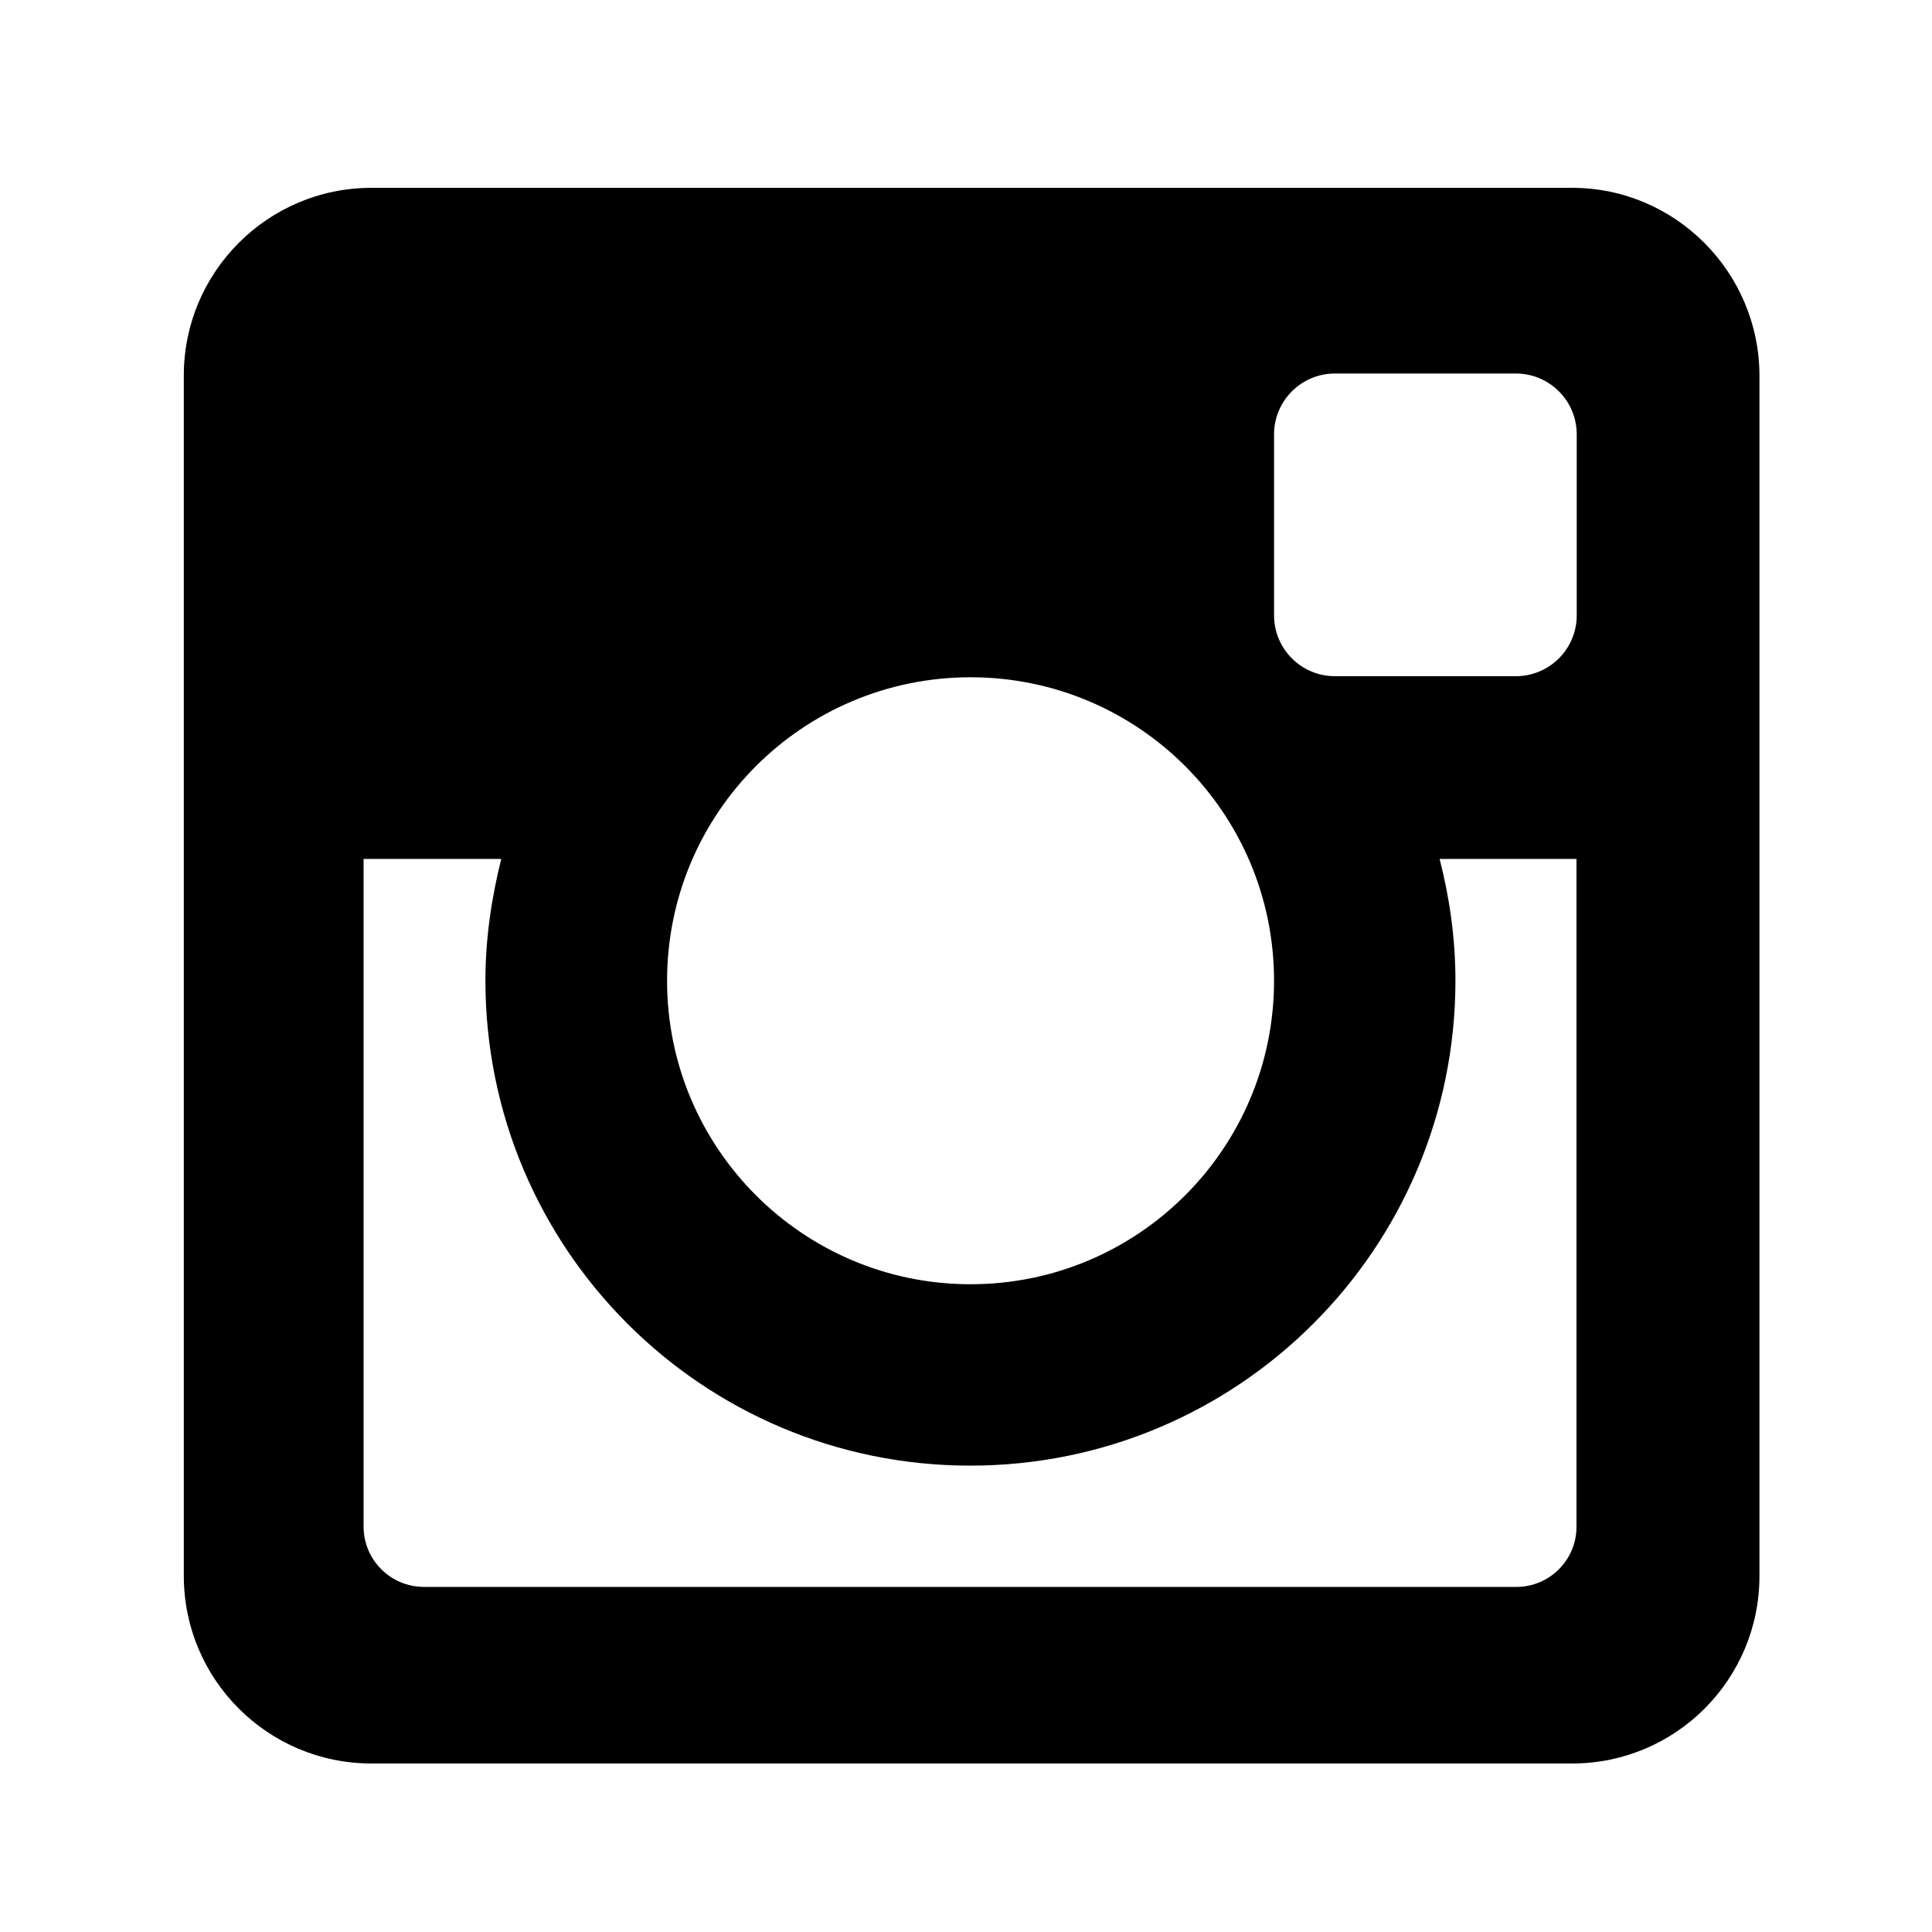
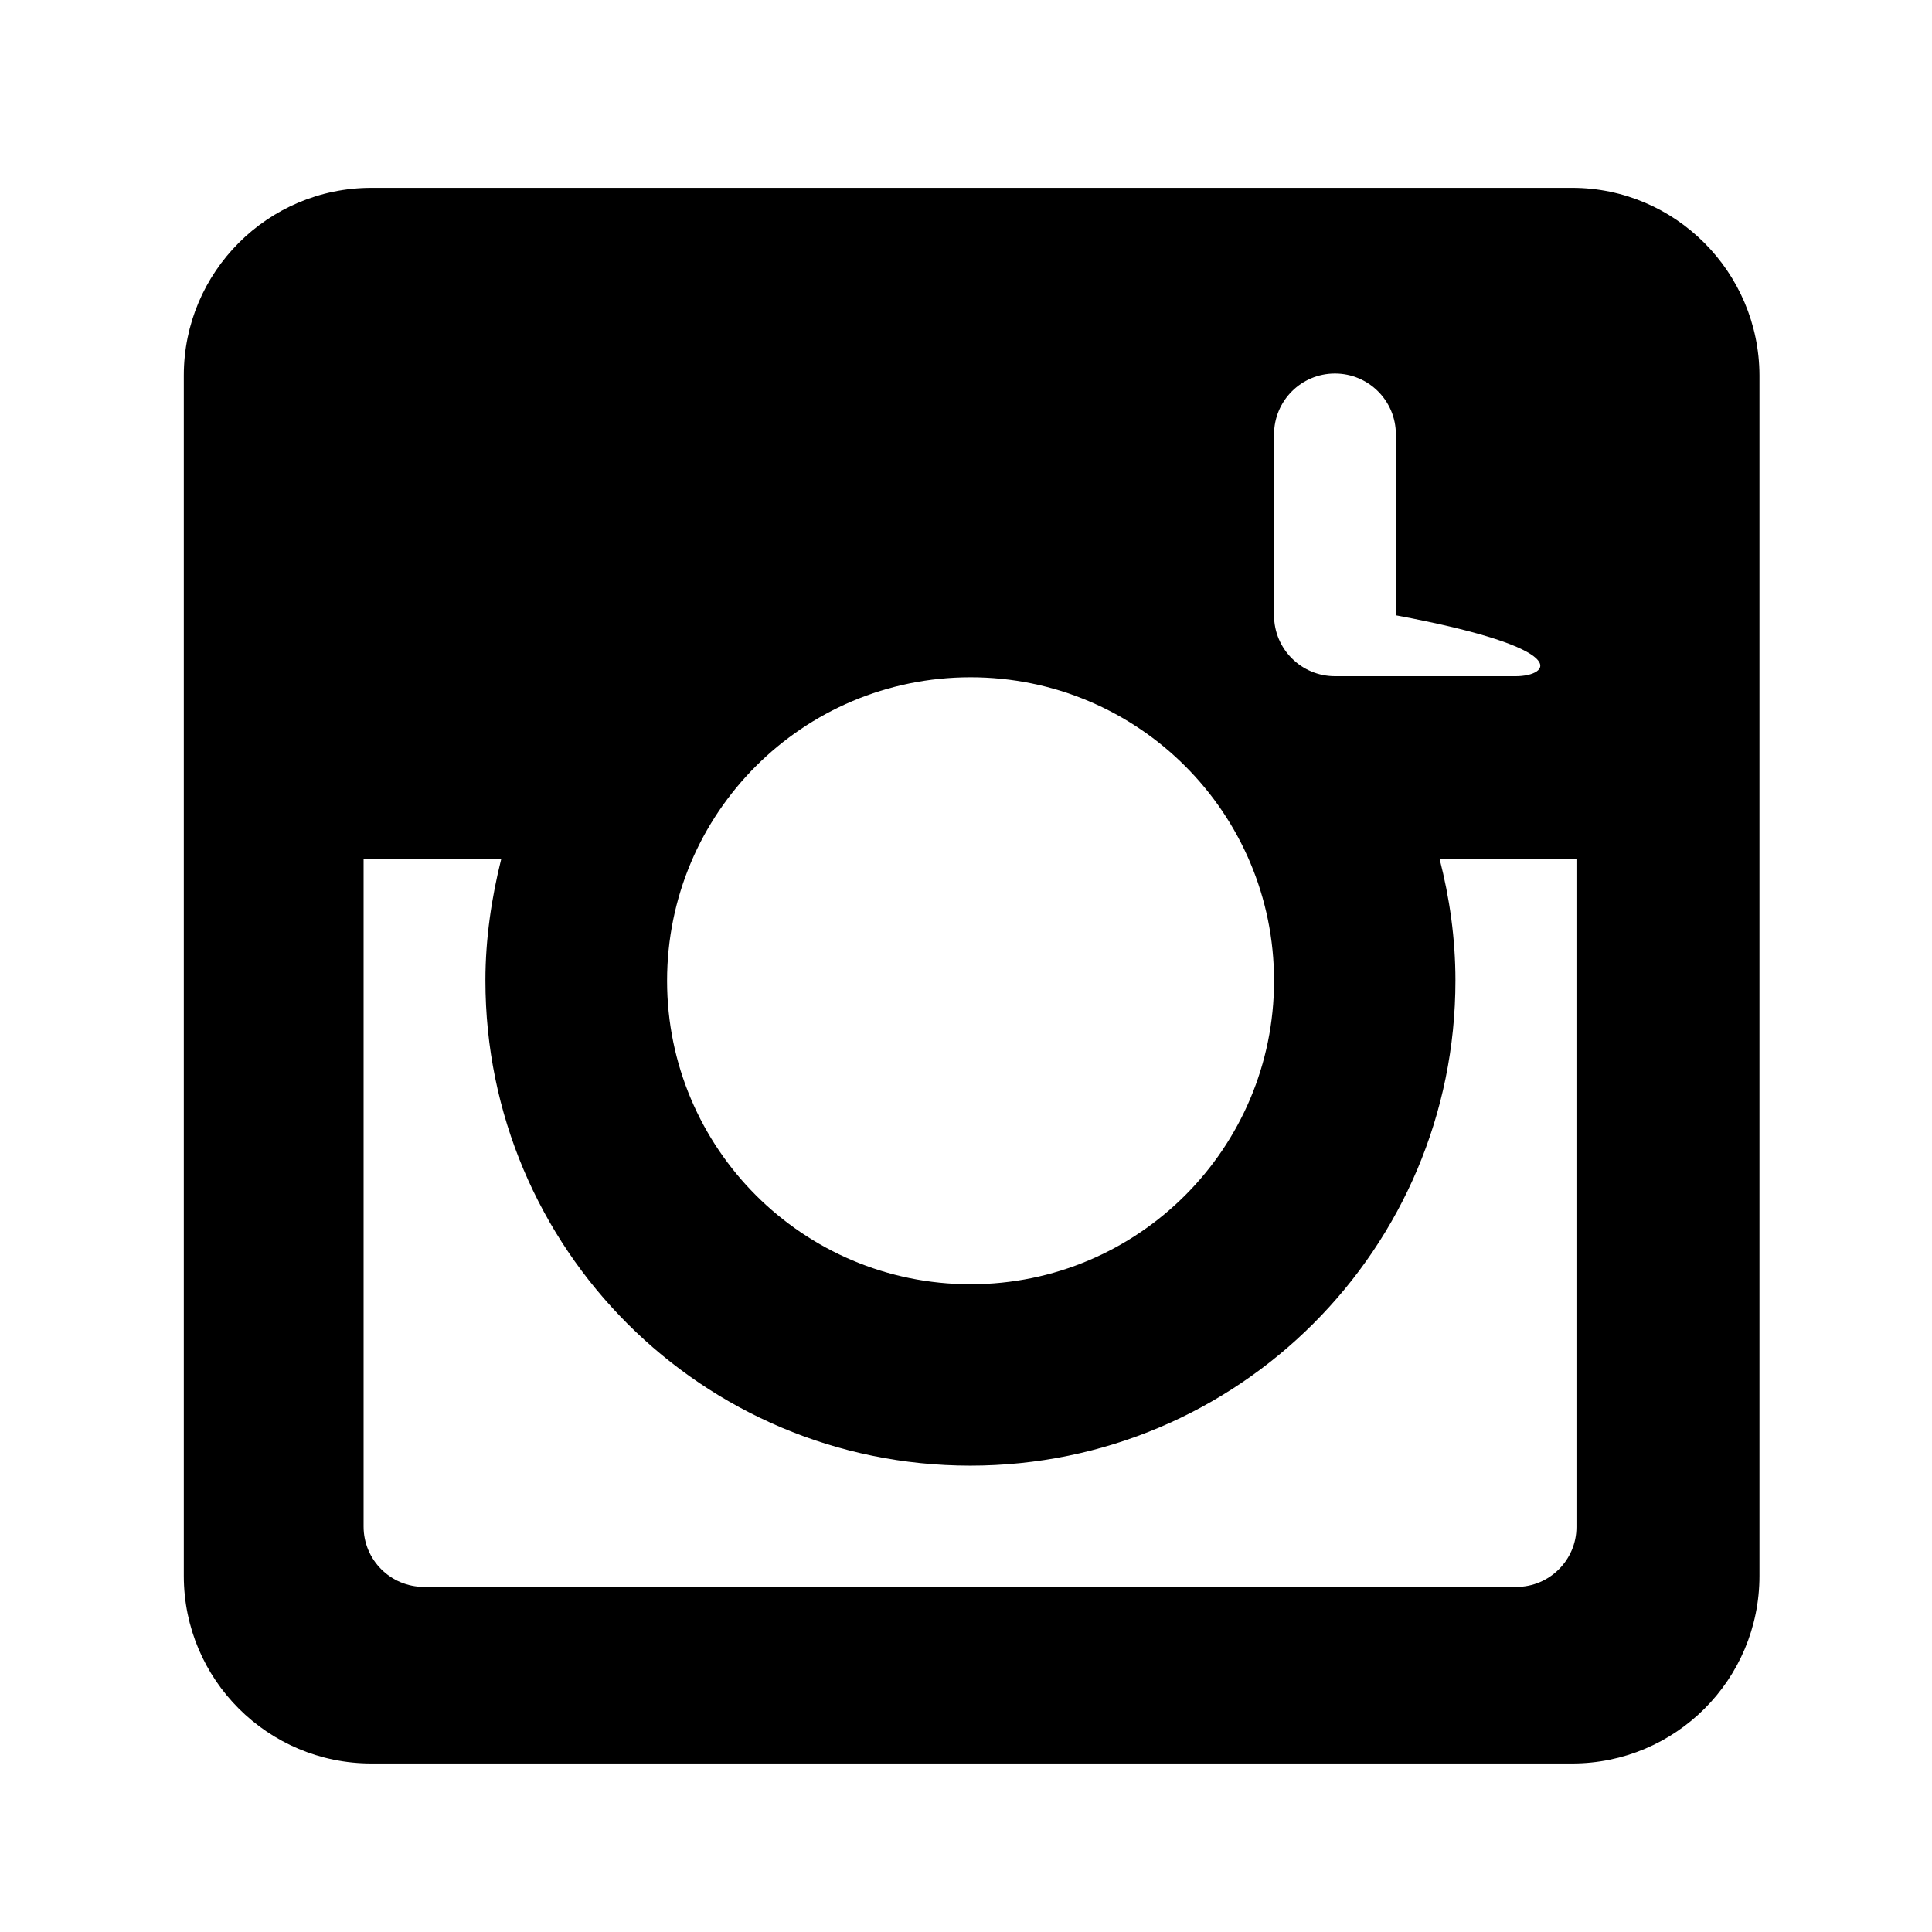
<svg xmlns="http://www.w3.org/2000/svg" version="1.1" id="Layer_1" x="0px" y="0px" viewBox="0 0 72 72" style="enable-background:new 0 0 72 72;" xml:space="preserve">
  <g id="instagram_2_">
    <g>
      <g>
        <g>
-           <path d="M58.59,7H13.84c-3.86,0-6.99,3.14-6.99,6.99v44.74c0,3.86,3.13,6.99,6.99,6.99h44.75c3.85,0,6.98-3.12,6.98-6.99V13.99      C65.56,10.14,62.43,7,58.59,7z M36.17,25.24c6.25,0,11.31,5.06,11.31,11.31c0,6.24-5.06,11.31-11.31,11.31      s-11.31-5.07-11.31-11.31C24.86,30.3,29.92,25.24,36.17,25.24z M58.75,56.91c0,1.22-1,2.23-2.24,2.23H15.81      c-1.26,0-2.26-1.01-2.26-2.25V32.01h5.13c-0.36,1.44-0.59,2.97-0.59,4.53c0,9.99,8.08,18.08,18.07,18.08s18.08-8.09,18.08-18.08      c0-1.57-0.22-3.09-0.59-4.53h5.1v24.89H58.75z M56.49,25.2h-6.74c-1.25,0-2.27-1.01-2.27-2.27v-6.74c0-1.25,1.01-2.27,2.27-2.27      h6.74c1.25,0,2.27,1.01,2.27,2.27v6.74C58.76,24.19,57.74,25.2,56.49,25.2z" />
+           <path d="M58.59,7H13.84c-3.86,0-6.99,3.14-6.99,6.99v44.74c0,3.86,3.13,6.99,6.99,6.99h44.75c3.85,0,6.98-3.12,6.98-6.99V13.99      C65.56,10.14,62.43,7,58.59,7z M36.17,25.24c6.25,0,11.31,5.06,11.31,11.31c0,6.24-5.06,11.31-11.31,11.31      s-11.31-5.07-11.31-11.31C24.86,30.3,29.92,25.24,36.17,25.24z M58.75,56.91c0,1.22-1,2.23-2.24,2.23H15.81      c-1.26,0-2.26-1.01-2.26-2.25V32.01h5.13c-0.36,1.44-0.59,2.97-0.59,4.53c0,9.99,8.08,18.08,18.07,18.08s18.08-8.09,18.08-18.08      c0-1.57-0.22-3.09-0.59-4.53h5.1v24.89H58.75z M56.49,25.2h-6.74c-1.25,0-2.27-1.01-2.27-2.27v-6.74c0-1.25,1.01-2.27,2.27-2.27      c1.25,0,2.27,1.01,2.27,2.27v6.74C58.76,24.19,57.74,25.2,56.49,25.2z" />
        </g>
      </g>
    </g>
  </g>
</svg>